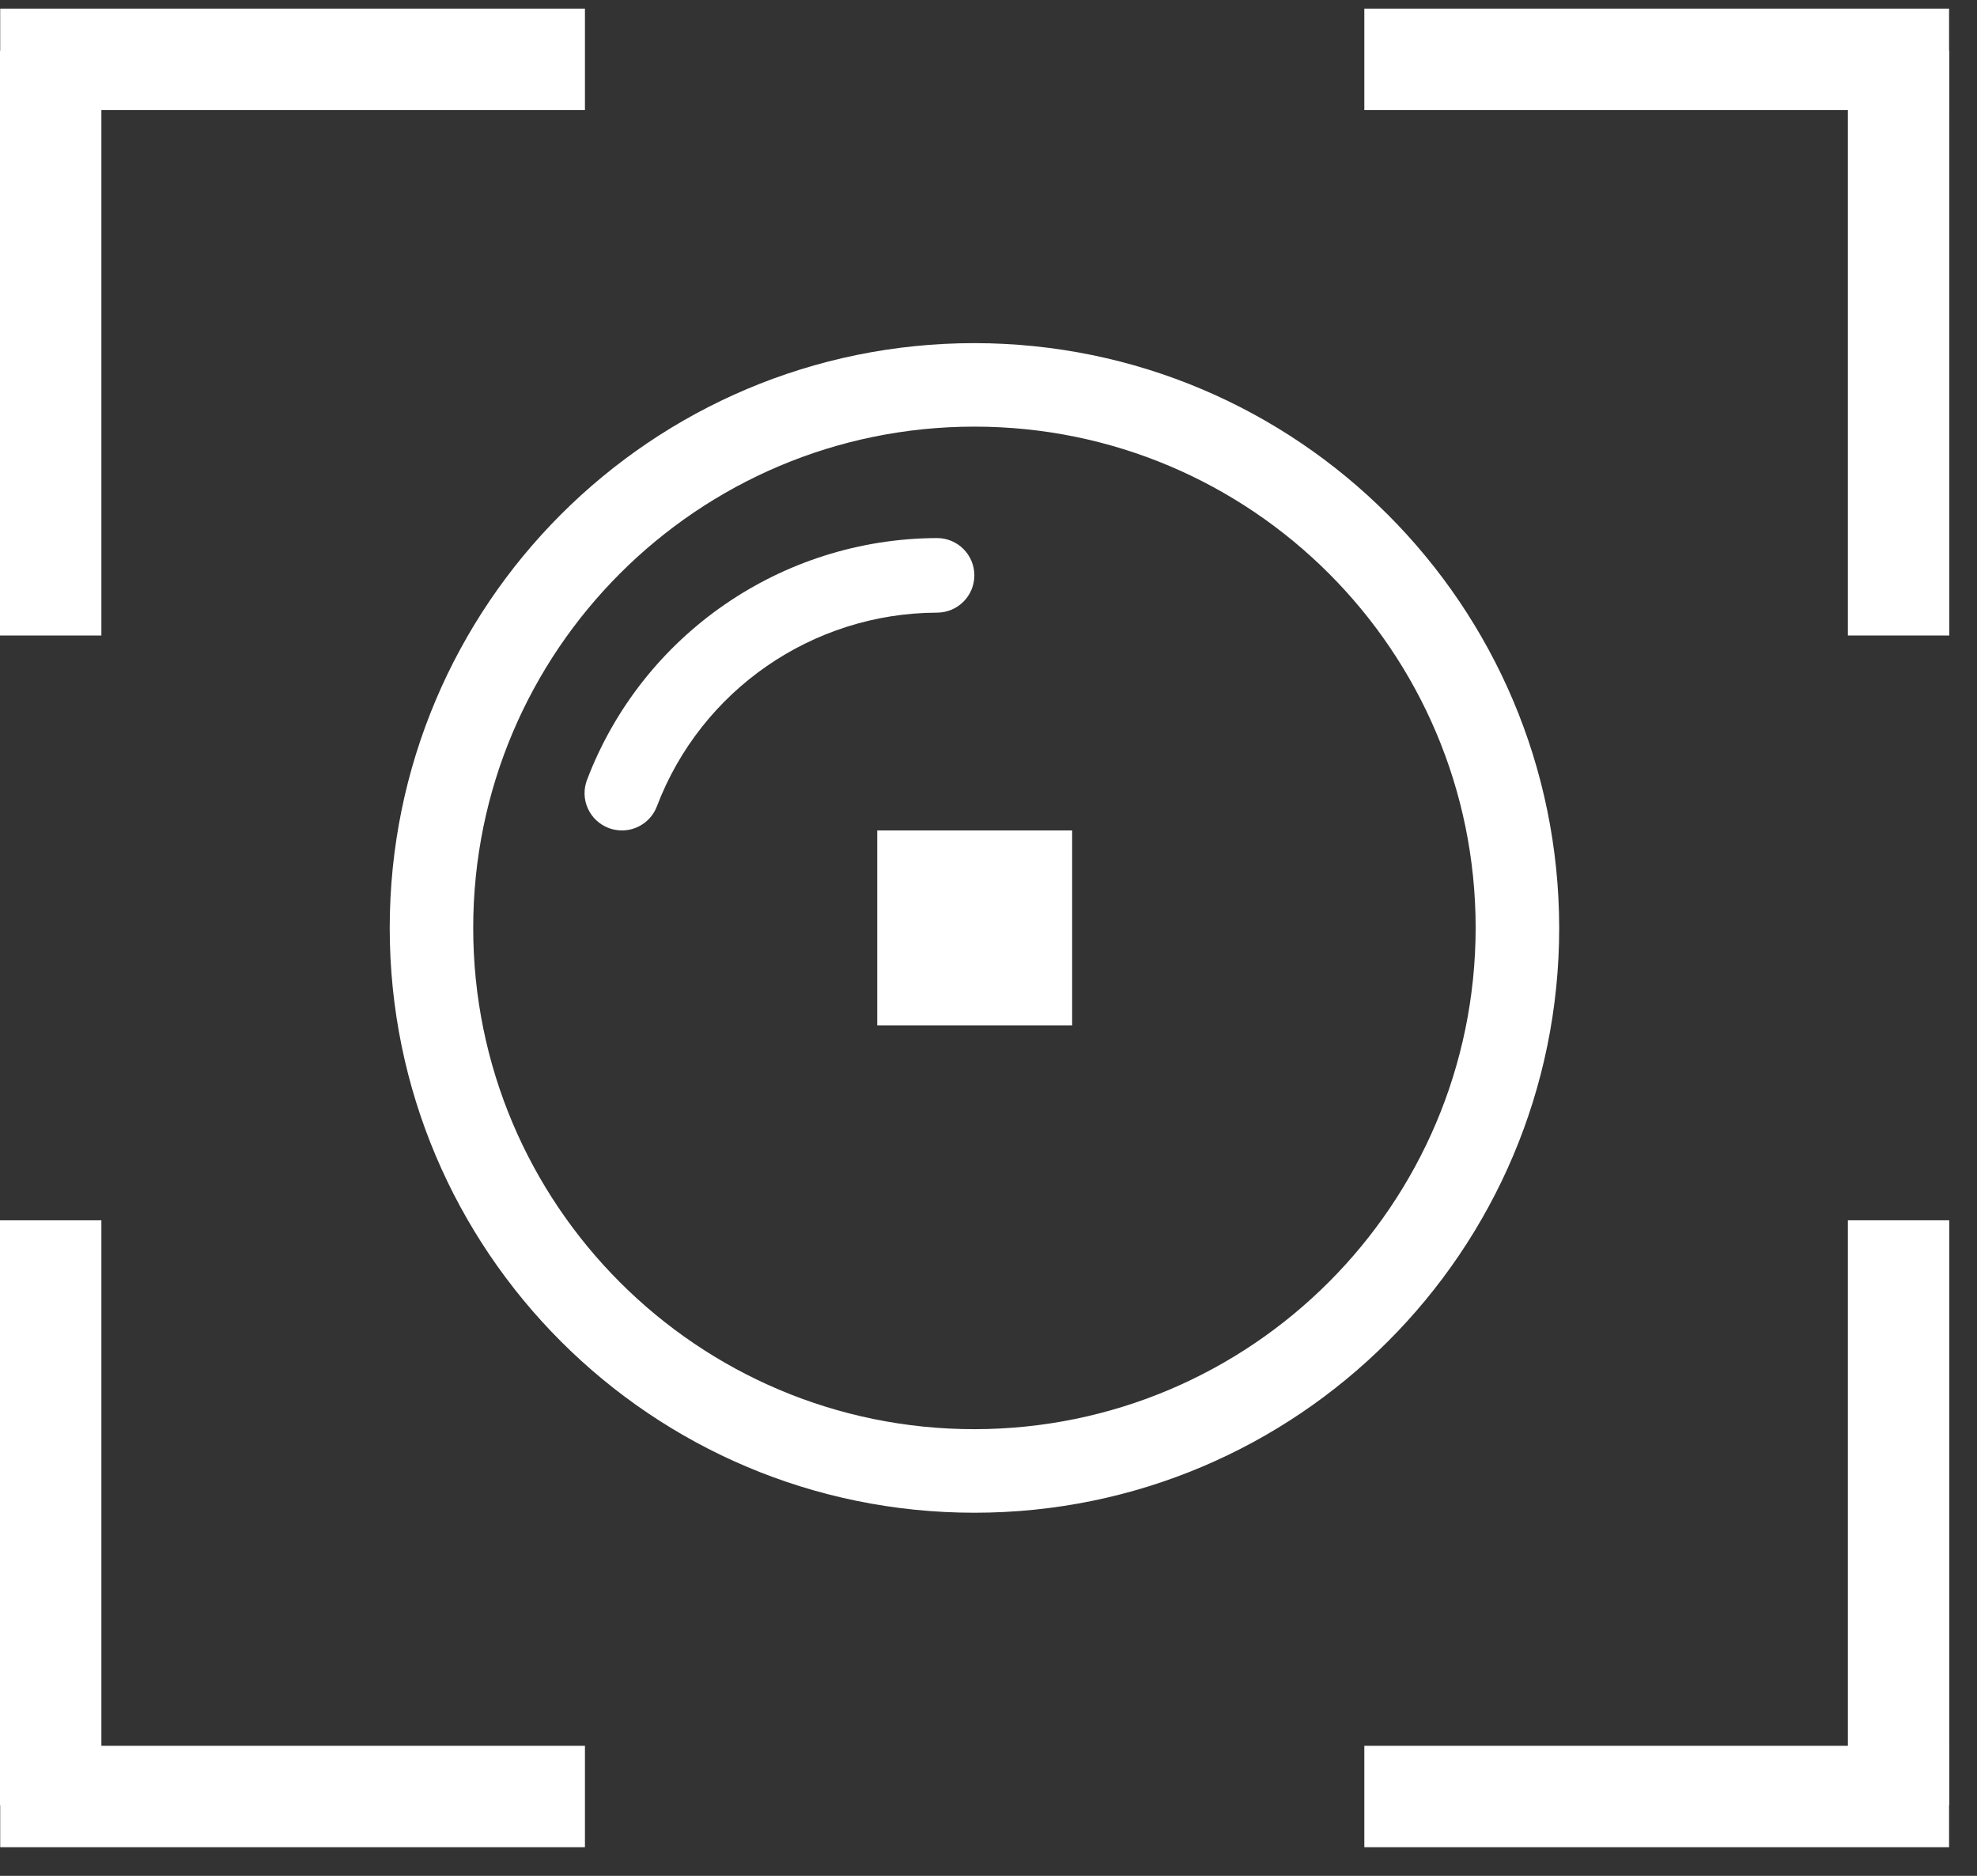
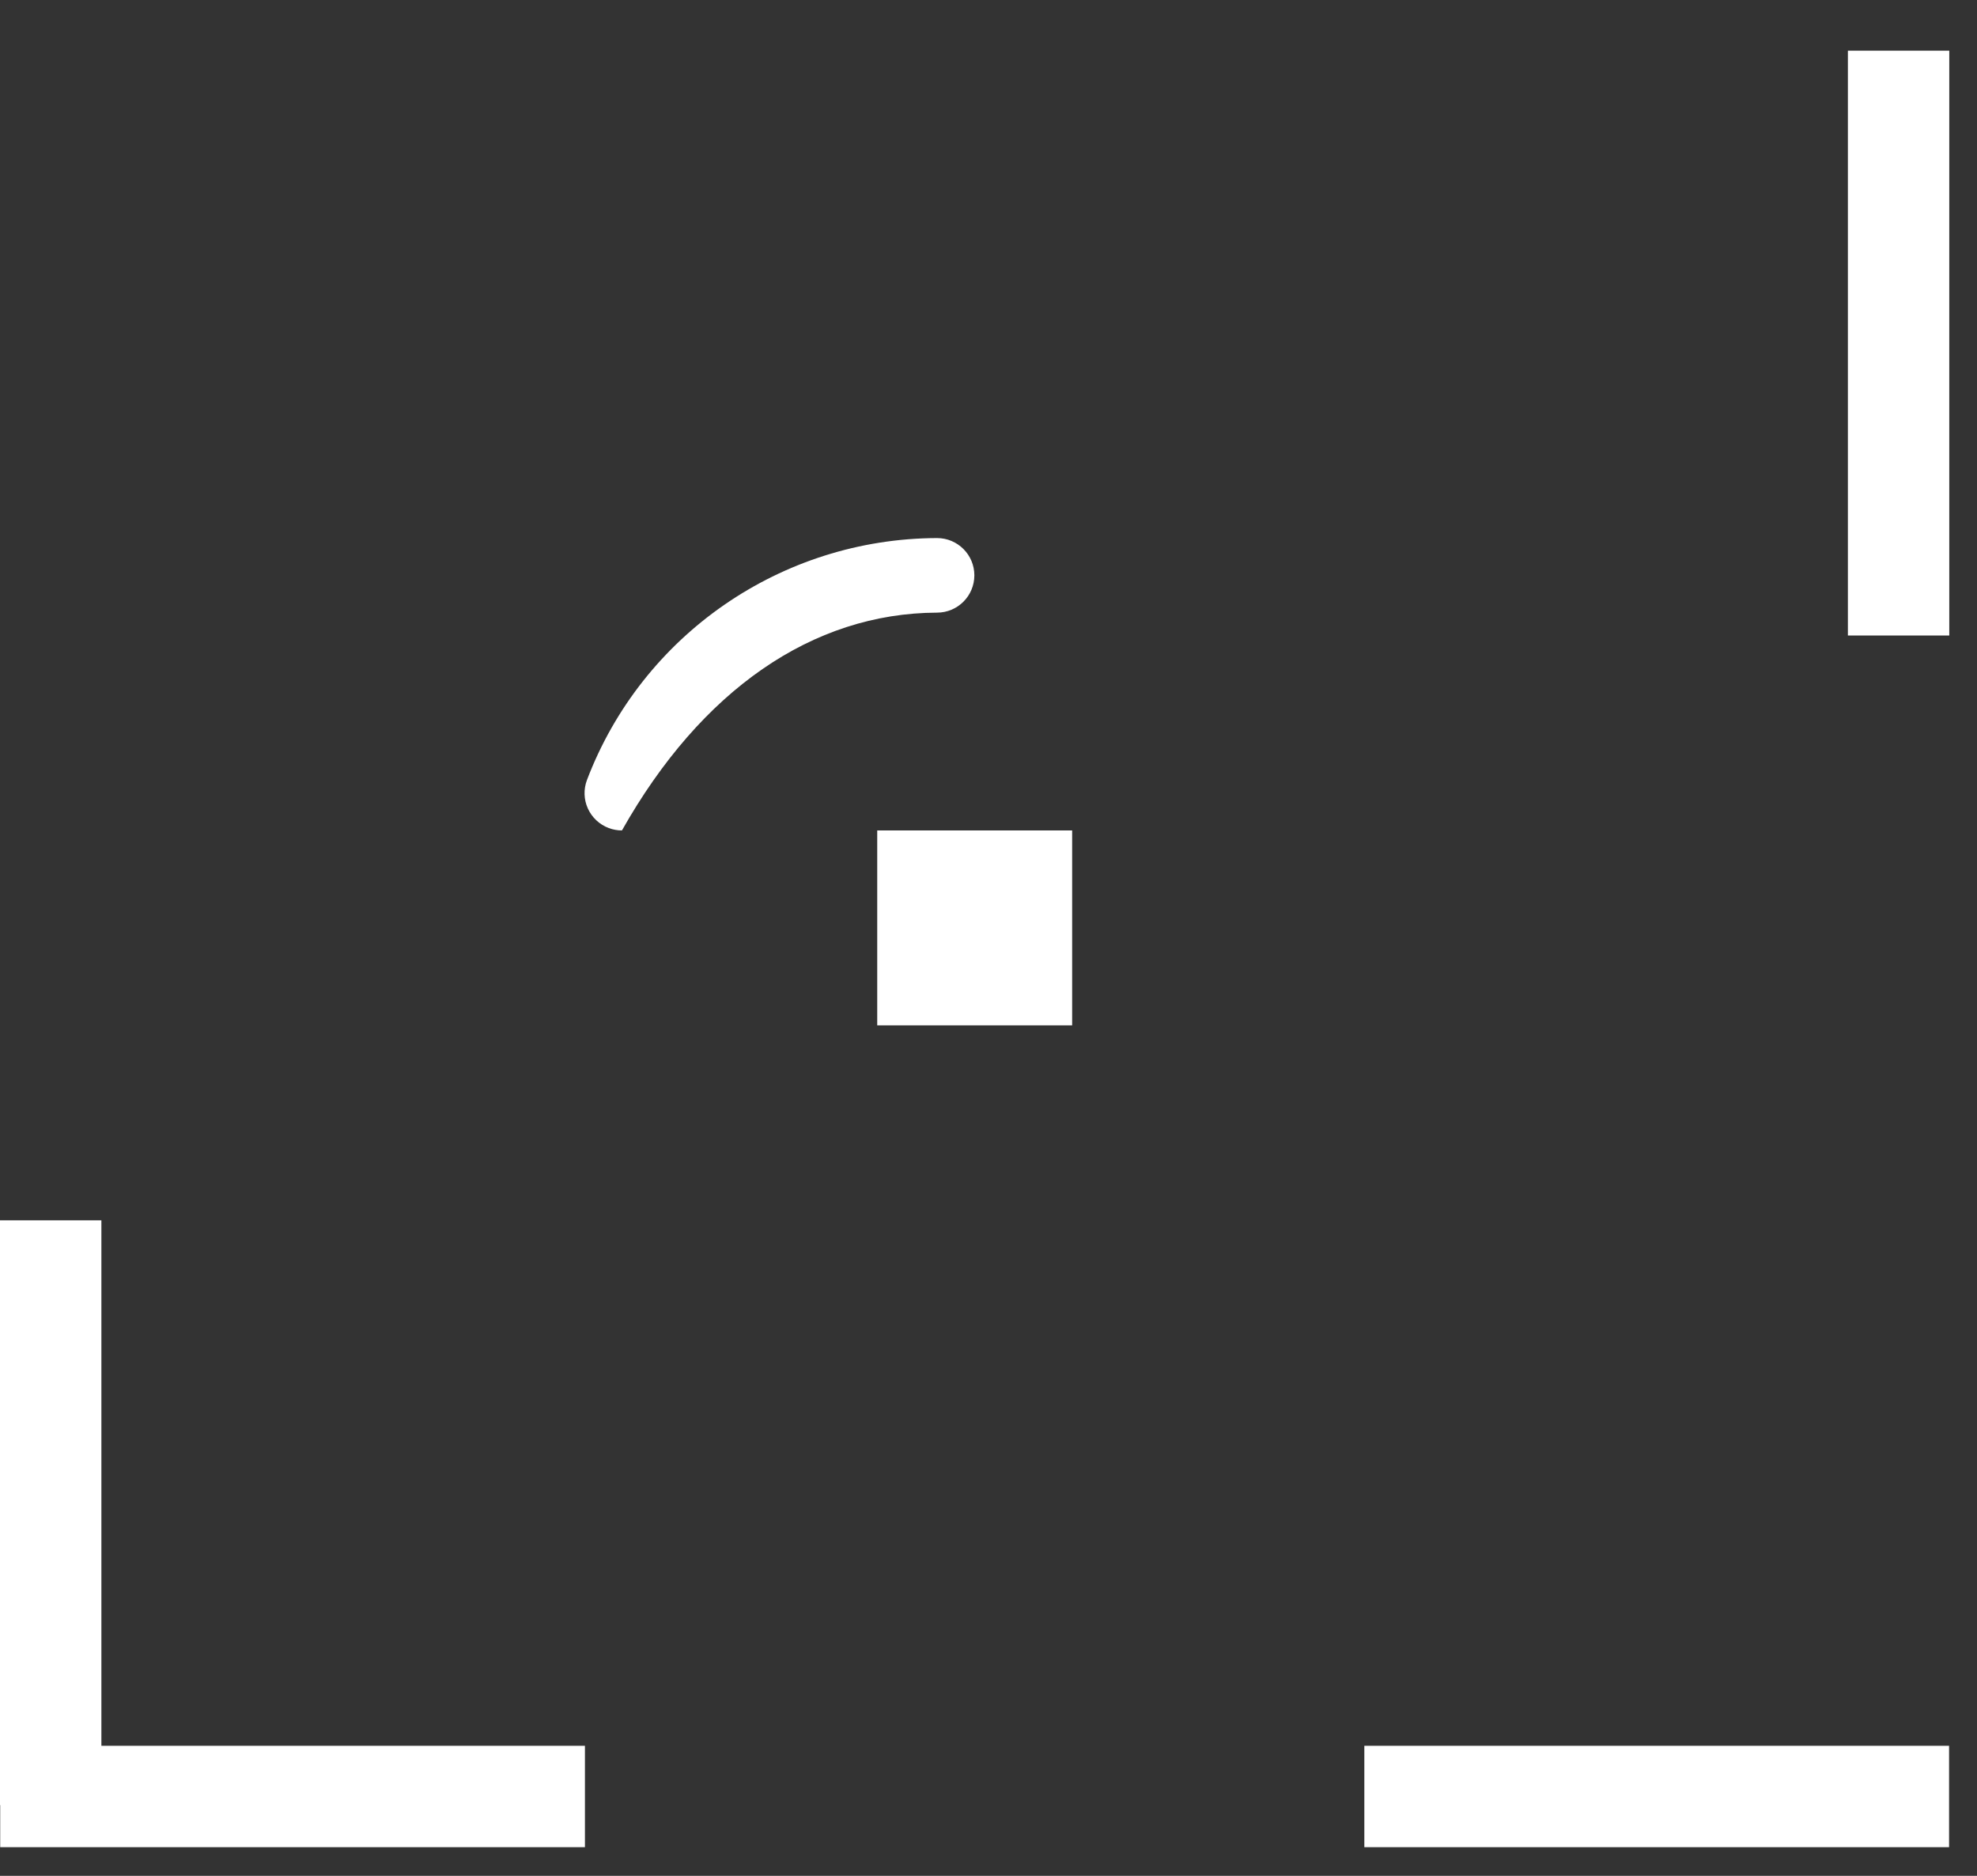
<svg xmlns="http://www.w3.org/2000/svg" width="39" height="37" viewBox="0 0 39 37" fill="none">
  <rect x="0" y="0" width="39" height="37" fill="#333333" stroke="none" />
-   <path d="M18.484 10.613C15.414 10.624 12.668 12.522 11.579 15.385C11.51 15.568 11.516 15.771 11.597 15.948C11.678 16.126 11.826 16.264 12.009 16.333C12.092 16.364 12.18 16.38 12.269 16.38C12.576 16.38 12.851 16.19 12.959 15.903C13.831 13.612 16.027 12.093 18.484 12.084C18.891 12.084 19.221 11.755 19.221 11.348C19.221 10.942 18.891 10.613 18.484 10.613Z" fill="white" />
-   <path d="M19.223 6.768C12.852 6.768 7.688 11.932 7.688 18.303C7.688 24.674 12.852 29.838 19.223 29.838C25.593 29.838 30.758 24.673 30.758 18.303C30.751 11.935 25.591 6.774 19.223 6.768ZM19.223 28.19C13.762 28.19 9.335 23.763 9.335 18.303C9.335 12.842 13.762 8.415 19.223 8.415C24.683 8.415 29.11 12.842 29.11 18.303C29.104 23.761 24.681 28.184 19.223 28.19Z" fill="white" />
-   <line x1="26.914" y1="1.17" x2="38.449" y2="1.17" stroke="white" stroke-width="2" />
+   <path d="M18.484 10.613C15.414 10.624 12.668 12.522 11.579 15.385C11.51 15.568 11.516 15.771 11.597 15.948C11.678 16.126 11.826 16.264 12.009 16.333C12.092 16.364 12.18 16.38 12.269 16.38C13.831 13.612 16.027 12.093 18.484 12.084C18.891 12.084 19.221 11.755 19.221 11.348C19.221 10.942 18.891 10.613 18.484 10.613Z" fill="white" />
  <line x1="37.453" y1="12.535" x2="37.453" y2="1" stroke="white" stroke-width="2" />
-   <line y1="-1" x2="11.535" y2="-1" transform="matrix(-1 0 0 1 11.539 2.17)" stroke="white" stroke-width="2" />
-   <line y1="-1" x2="11.535" y2="-1" transform="matrix(-4.37114e-08 -1 -1 4.37114e-08 0 12.535)" stroke="white" stroke-width="2" />
  <line y1="-1" x2="11.535" y2="-1" transform="matrix(1 0 0 -1 26.914 34.435)" stroke="white" stroke-width="2" />
-   <line y1="-1" x2="11.535" y2="-1" transform="matrix(4.37114e-08 1 1 -4.37114e-08 38.453 24.07)" stroke="white" stroke-width="2" />
  <line x1="11.539" y1="35.435" x2="0.004" y2="35.435" stroke="white" stroke-width="2" />
  <line x1="1" y1="24.07" x2="1" y2="35.605" stroke="white" stroke-width="2" />
  <rect x="17.305" y="16.38" width="3.845" height="3.845" fill="white" />
</svg>